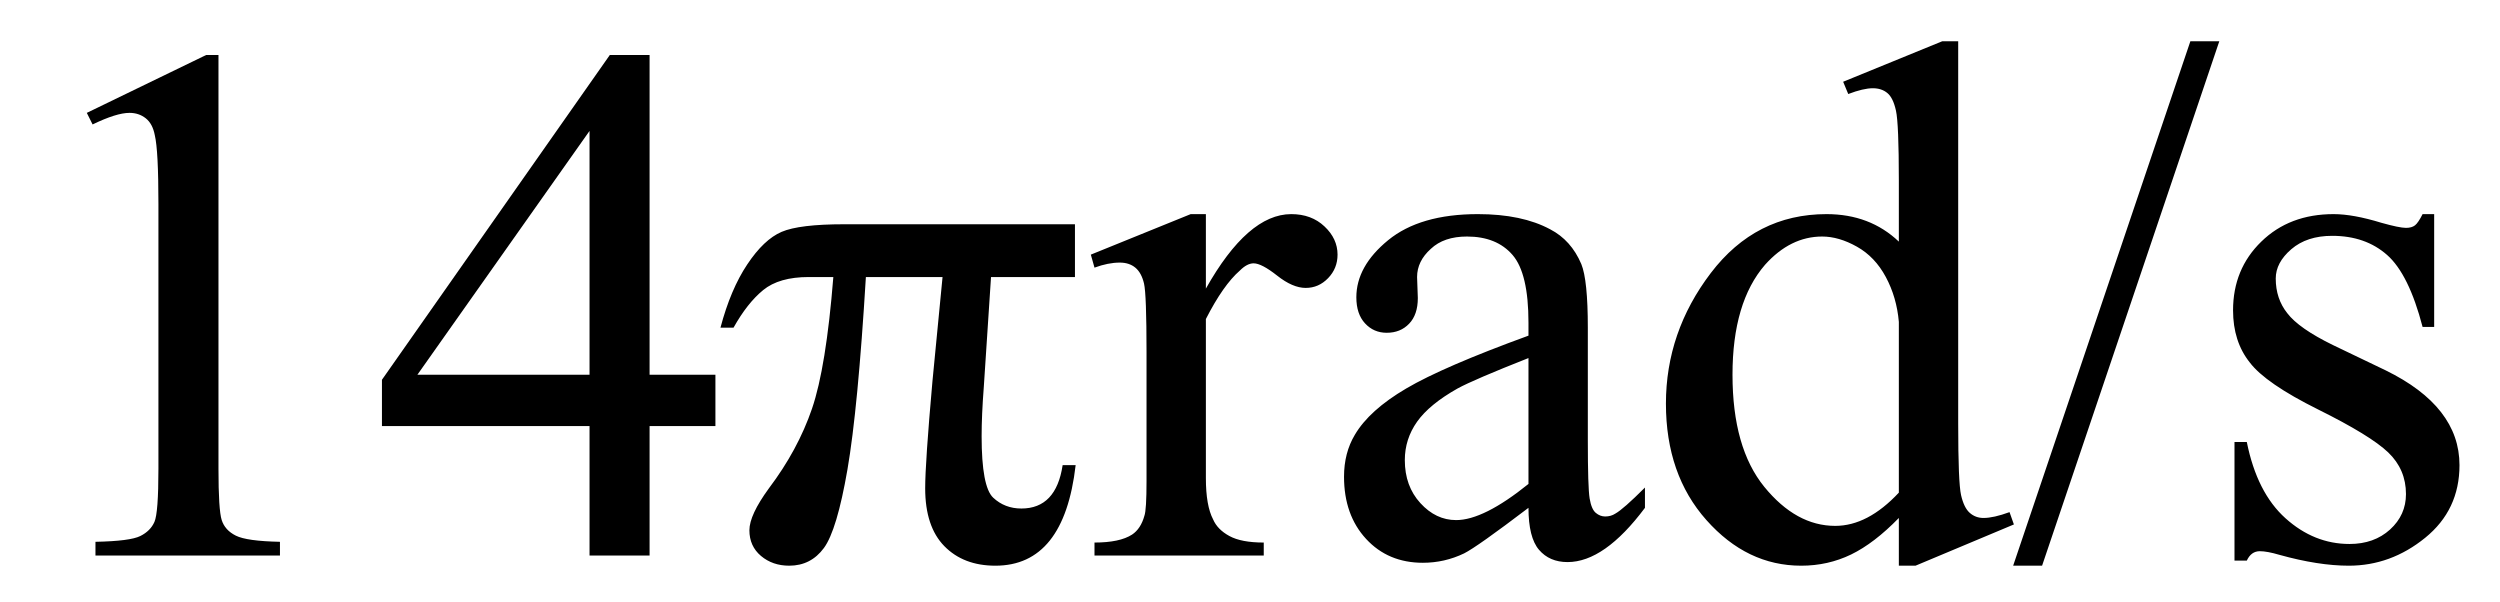
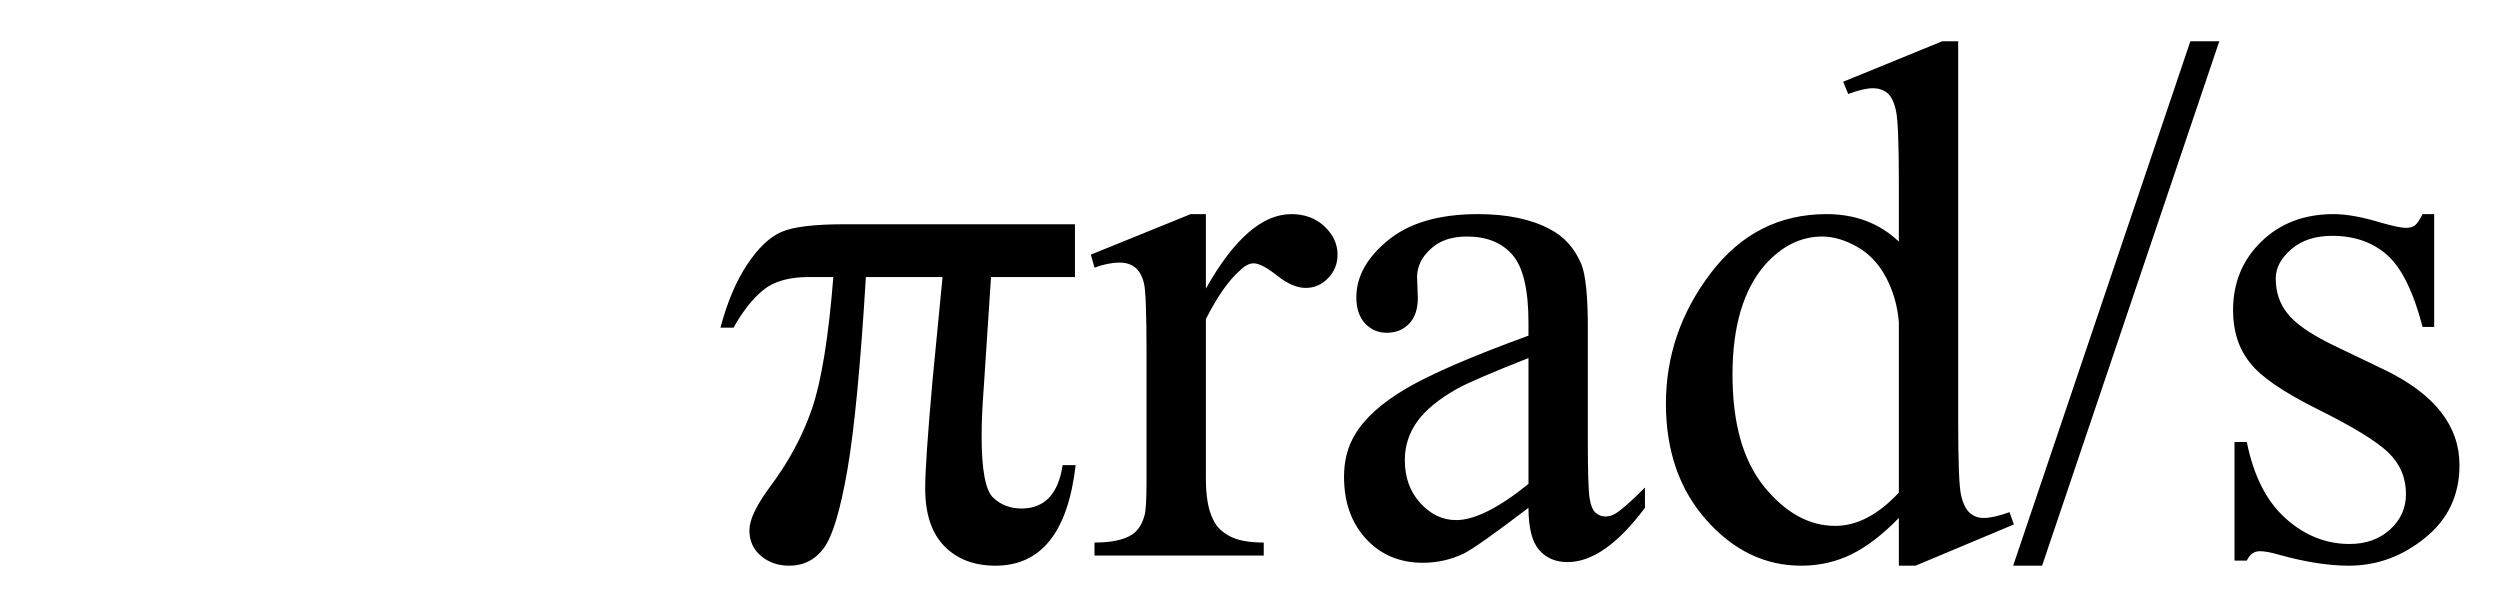
<svg xmlns="http://www.w3.org/2000/svg" stroke-dasharray="none" shape-rendering="auto" font-family="'Dialog'" width="54" text-rendering="auto" fill-opacity="1" contentScriptType="text/ecmascript" color-interpolation="auto" color-rendering="auto" preserveAspectRatio="xMidYMid meet" font-size="12" fill="black" stroke="black" image-rendering="auto" stroke-miterlimit="10" zoomAndPan="magnify" version="1.0" stroke-linecap="square" stroke-linejoin="miter" contentStyleType="text/css" font-style="normal" height="13" stroke-width="1" stroke-dashoffset="0" font-weight="normal" stroke-opacity="1">
  <defs id="genericDefs" />
  <g>
    <g text-rendering="optimizeLegibility" transform="translate(0,12)" color-rendering="optimizeQuality" color-interpolation="linearRGB" image-rendering="optimizeQuality">
-       <path d="M1.875 -9.562 L4.453 -10.812 L4.719 -10.812 L4.719 -1.875 Q4.719 -0.984 4.789 -0.766 Q4.859 -0.547 5.094 -0.43 Q5.328 -0.312 6.047 -0.297 L6.047 0 L2.062 0 L2.062 -0.297 Q2.812 -0.312 3.031 -0.422 Q3.25 -0.531 3.336 -0.727 Q3.422 -0.922 3.422 -1.875 L3.422 -7.594 Q3.422 -8.75 3.344 -9.078 Q3.297 -9.328 3.148 -9.445 Q3 -9.562 2.797 -9.562 Q2.516 -9.562 2 -9.312 L1.875 -9.562 ZM15.453 -3.906 L15.453 -2.797 L14.031 -2.797 L14.031 0 L12.734 0 L12.734 -2.797 L8.25 -2.797 L8.25 -3.797 L13.172 -10.812 L14.031 -10.812 L14.031 -3.906 L15.453 -3.906 ZM12.734 -3.906 L12.734 -9.172 L9.016 -3.906 L12.734 -3.906 Z" stroke="none" />
-     </g>
+       </g>
    <g text-rendering="optimizeLegibility" transform="translate(15.453,12)" color-rendering="optimizeQuality" color-interpolation="linearRGB" image-rendering="optimizeQuality">
      <path d="M7.766 -7.156 L7.766 -6.016 L5.953 -6.016 L5.797 -3.641 Q5.75 -3.031 5.75 -2.578 Q5.75 -1.484 6 -1.25 Q6.25 -1.016 6.609 -1.016 Q7.359 -1.016 7.5 -1.953 L7.781 -1.953 Q7.531 0.219 6.047 0.219 Q5.359 0.219 4.945 -0.203 Q4.531 -0.625 4.531 -1.453 Q4.531 -2 4.688 -3.766 L4.906 -6.016 L3.25 -6.016 Q3.078 -3.172 2.852 -1.859 Q2.625 -0.547 2.344 -0.164 Q2.062 0.219 1.594 0.219 Q1.234 0.219 0.984 0.008 Q0.734 -0.203 0.734 -0.547 Q0.734 -0.875 1.156 -1.453 Q1.781 -2.281 2.086 -3.172 Q2.391 -4.062 2.547 -6.016 L2.016 -6.016 Q1.375 -6.016 1.031 -5.734 Q0.688 -5.453 0.391 -4.922 L0.109 -4.922 Q0.328 -5.75 0.688 -6.289 Q1.047 -6.828 1.43 -6.992 Q1.812 -7.156 2.781 -7.156 L7.766 -7.156 ZM10.594 -7.375 L10.594 -5.766 Q11.5 -7.375 12.438 -7.375 Q12.875 -7.375 13.156 -7.109 Q13.438 -6.844 13.438 -6.5 Q13.438 -6.203 13.234 -5.992 Q13.031 -5.781 12.75 -5.781 Q12.469 -5.781 12.133 -6.047 Q11.797 -6.312 11.625 -6.312 Q11.484 -6.312 11.328 -6.156 Q10.969 -5.844 10.594 -5.109 L10.594 -1.672 Q10.594 -1.078 10.75 -0.781 Q10.844 -0.562 11.102 -0.422 Q11.359 -0.281 11.844 -0.281 L11.844 0 L8.188 0 L8.188 -0.281 Q8.734 -0.281 9 -0.453 Q9.188 -0.578 9.266 -0.859 Q9.312 -0.984 9.312 -1.609 L9.312 -4.391 Q9.312 -5.641 9.258 -5.875 Q9.203 -6.109 9.07 -6.219 Q8.938 -6.328 8.734 -6.328 Q8.484 -6.328 8.188 -6.219 L8.109 -6.5 L10.266 -7.375 L10.594 -7.375 ZM17.562 -1.031 Q16.453 -0.188 16.172 -0.047 Q15.75 0.156 15.281 0.156 Q14.531 0.156 14.055 -0.359 Q13.578 -0.875 13.578 -1.703 Q13.578 -2.219 13.812 -2.609 Q14.125 -3.141 14.922 -3.609 Q15.719 -4.078 17.562 -4.75 L17.562 -5.031 Q17.562 -6.094 17.219 -6.492 Q16.875 -6.891 16.234 -6.891 Q15.734 -6.891 15.453 -6.625 Q15.156 -6.359 15.156 -6.016 L15.172 -5.562 Q15.172 -5.203 14.984 -5.008 Q14.797 -4.812 14.5 -4.812 Q14.219 -4.812 14.031 -5.016 Q13.844 -5.219 13.844 -5.578 Q13.844 -6.25 14.531 -6.812 Q15.219 -7.375 16.469 -7.375 Q17.422 -7.375 18.031 -7.047 Q18.484 -6.812 18.703 -6.297 Q18.844 -5.953 18.844 -4.922 L18.844 -2.484 Q18.844 -1.469 18.883 -1.234 Q18.922 -1 19.016 -0.922 Q19.109 -0.844 19.219 -0.844 Q19.344 -0.844 19.438 -0.906 Q19.609 -1 20.078 -1.469 L20.078 -1.031 Q19.203 0.141 18.406 0.141 Q18.016 0.141 17.789 -0.125 Q17.562 -0.391 17.562 -1.031 ZM17.562 -1.547 L17.562 -4.266 Q16.375 -3.797 16.031 -3.609 Q15.422 -3.266 15.156 -2.891 Q14.891 -2.516 14.891 -2.062 Q14.891 -1.5 15.227 -1.133 Q15.562 -0.766 16 -0.766 Q16.594 -0.766 17.562 -1.547 ZM25.562 -0.812 Q25.031 -0.266 24.531 -0.023 Q24.031 0.219 23.453 0.219 Q22.281 0.219 21.406 -0.766 Q20.531 -1.75 20.531 -3.281 Q20.531 -4.828 21.5 -6.102 Q22.469 -7.375 24 -7.375 Q24.938 -7.375 25.562 -6.781 L25.562 -8.094 Q25.562 -9.328 25.5 -9.609 Q25.438 -9.891 25.312 -9.992 Q25.188 -10.094 25 -10.094 Q24.797 -10.094 24.469 -9.969 L24.359 -10.234 L26.5 -11.109 L26.844 -11.109 L26.844 -2.844 Q26.844 -1.578 26.906 -1.305 Q26.969 -1.031 27.094 -0.922 Q27.219 -0.812 27.391 -0.812 Q27.609 -0.812 27.953 -0.938 L28.047 -0.672 L25.922 0.219 L25.562 0.219 L25.562 -0.812 ZM25.562 -1.359 L25.562 -5.047 Q25.516 -5.578 25.281 -6.016 Q25.047 -6.453 24.656 -6.672 Q24.266 -6.891 23.906 -6.891 Q23.219 -6.891 22.672 -6.281 Q21.969 -5.469 21.969 -3.906 Q21.969 -2.328 22.656 -1.484 Q23.344 -0.641 24.188 -0.641 Q24.891 -0.641 25.562 -1.359 ZM32.484 -11.109 L28.656 0.219 L28.031 0.219 L31.859 -11.109 L32.484 -11.109 ZM37.125 -7.375 L37.125 -4.938 L36.875 -4.938 Q36.578 -6.078 36.109 -6.492 Q35.641 -6.906 34.922 -6.906 Q34.375 -6.906 34.039 -6.617 Q33.703 -6.328 33.703 -5.984 Q33.703 -5.547 33.953 -5.234 Q34.203 -4.906 34.938 -4.547 L36.078 -4 Q37.672 -3.219 37.672 -1.953 Q37.672 -0.984 36.93 -0.383 Q36.188 0.219 35.281 0.219 Q34.625 0.219 33.781 -0.016 Q33.516 -0.094 33.359 -0.094 Q33.172 -0.094 33.078 0.109 L32.812 0.109 L32.812 -2.453 L33.078 -2.453 Q33.297 -1.359 33.914 -0.805 Q34.531 -0.25 35.297 -0.25 Q35.828 -0.25 36.172 -0.562 Q36.516 -0.875 36.516 -1.328 Q36.516 -1.859 36.133 -2.227 Q35.75 -2.594 34.617 -3.156 Q33.484 -3.719 33.141 -4.172 Q32.781 -4.625 32.781 -5.297 Q32.781 -6.188 33.391 -6.781 Q34 -7.375 34.953 -7.375 Q35.375 -7.375 35.984 -7.188 Q36.375 -7.078 36.516 -7.078 Q36.641 -7.078 36.711 -7.133 Q36.781 -7.188 36.875 -7.375 L37.125 -7.375 Z" stroke="none" />
    </g>
  </g>
</svg>